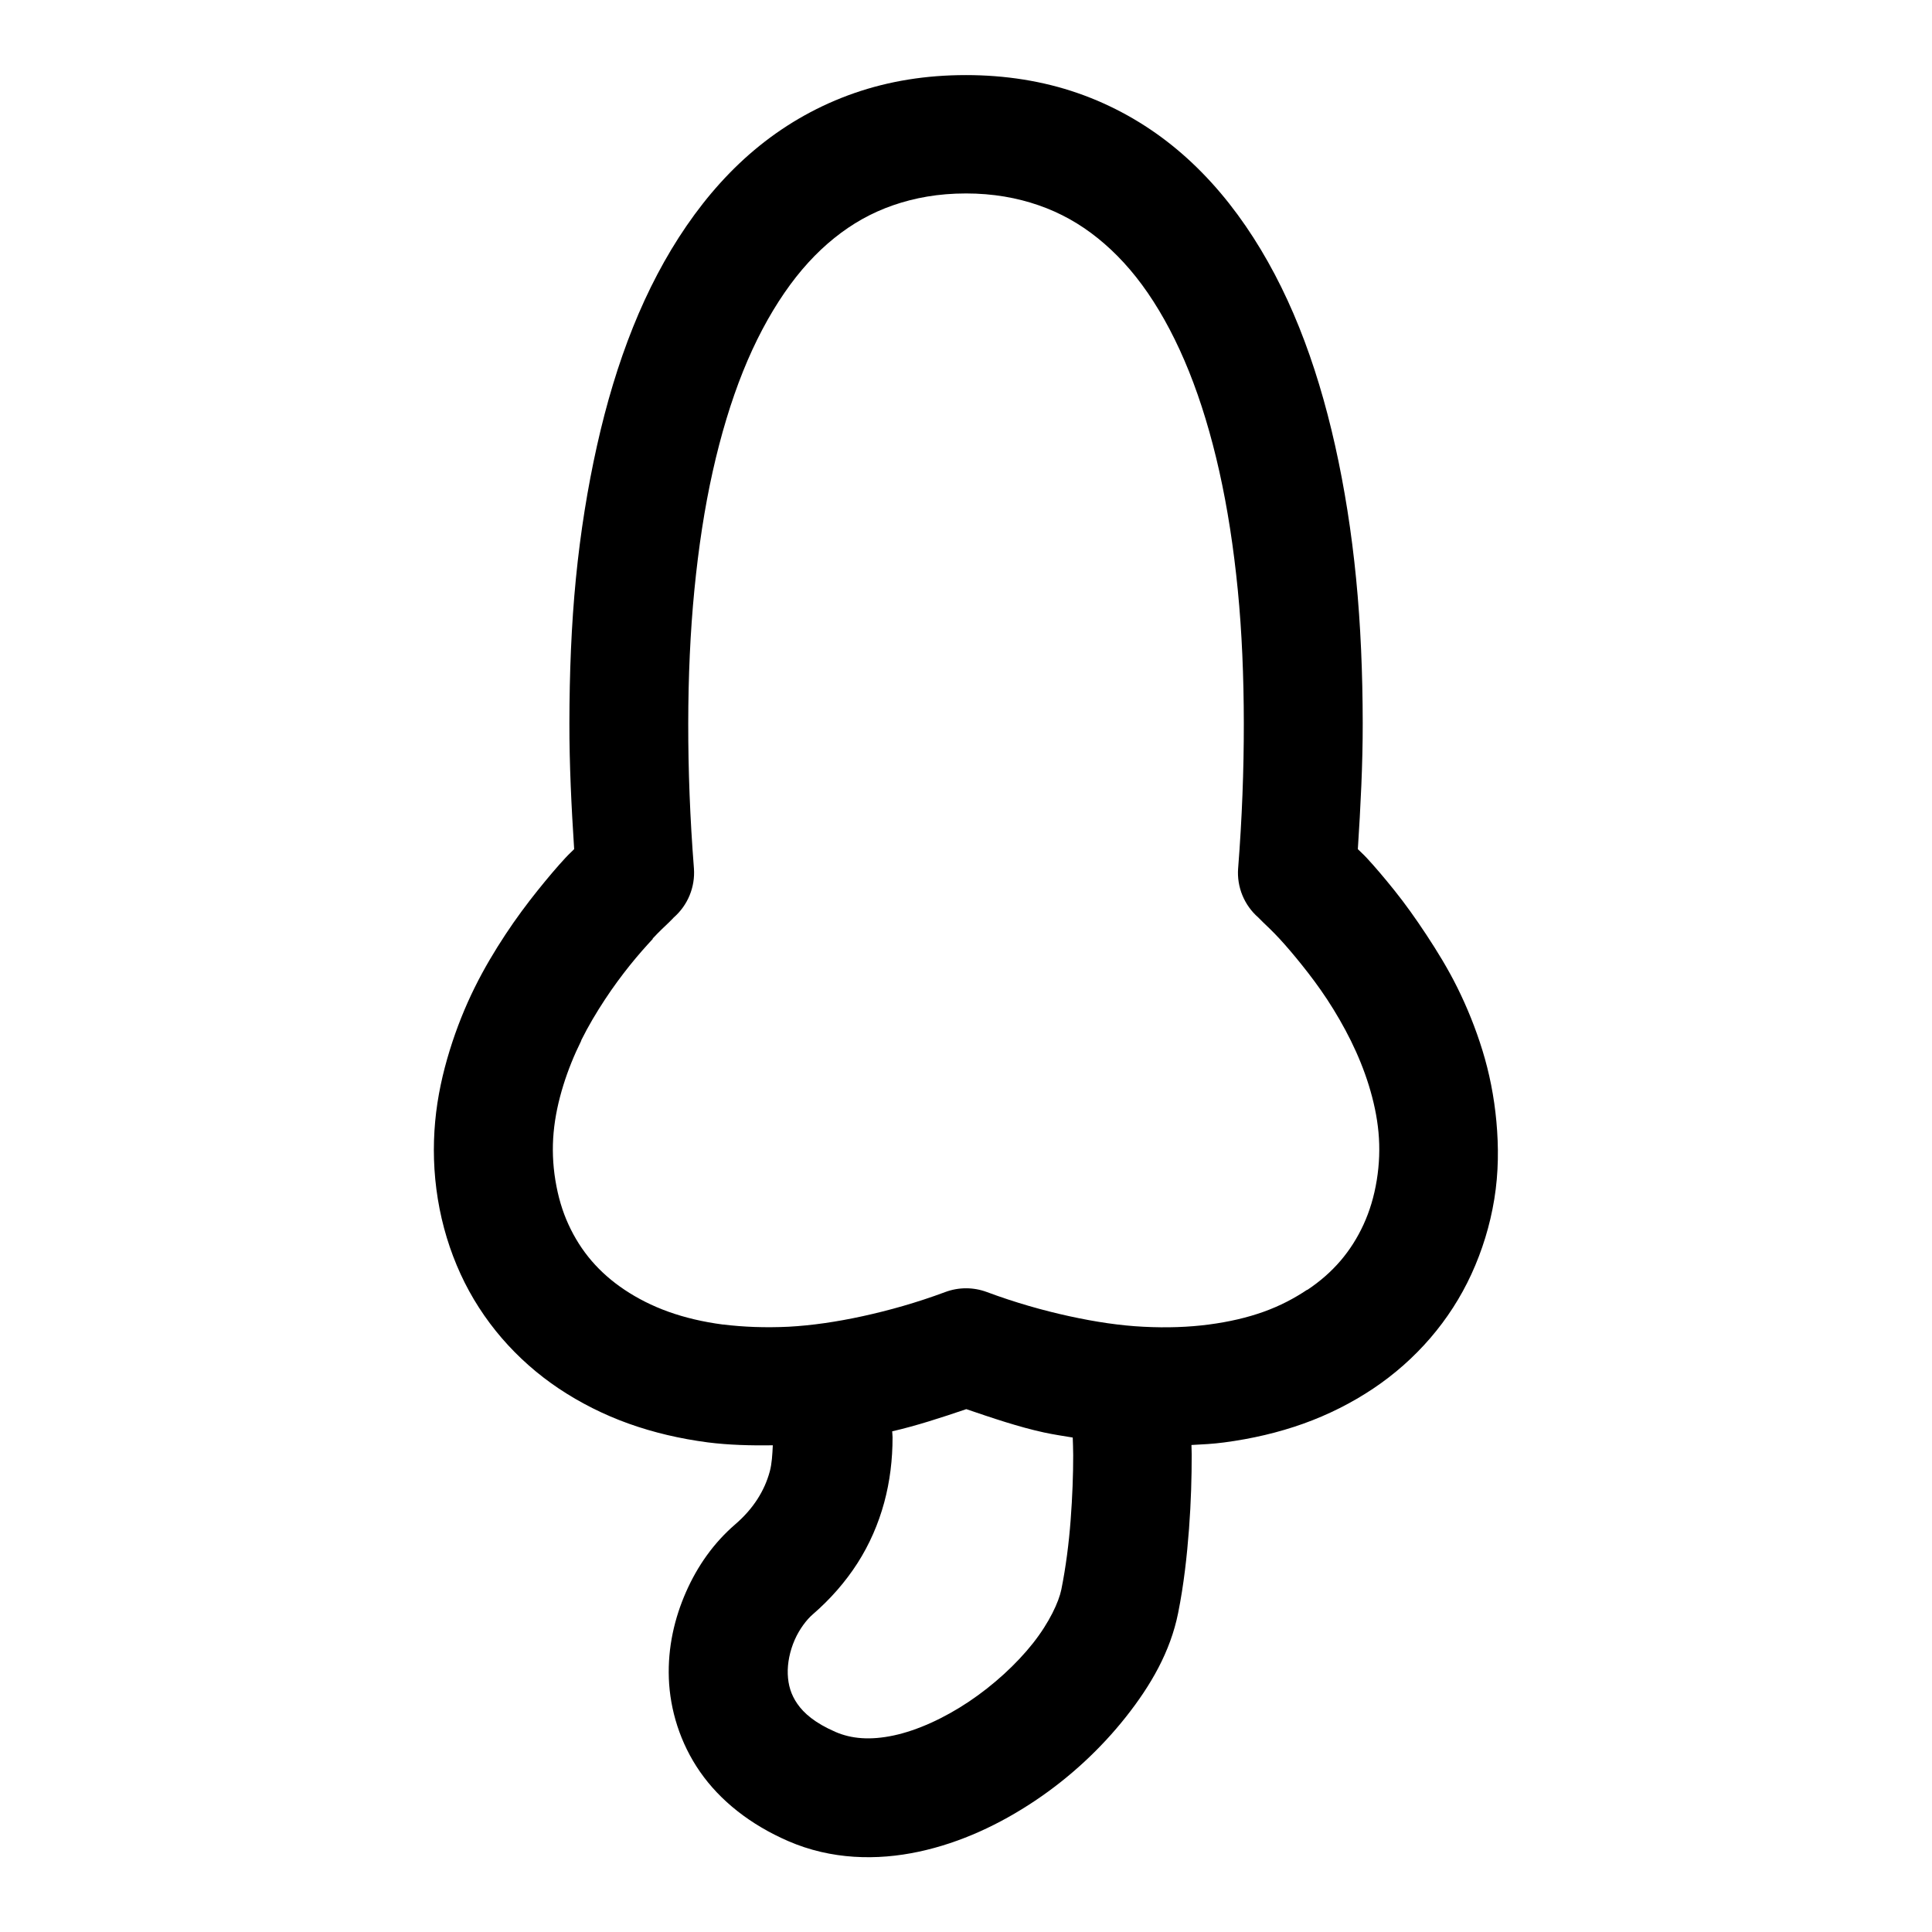
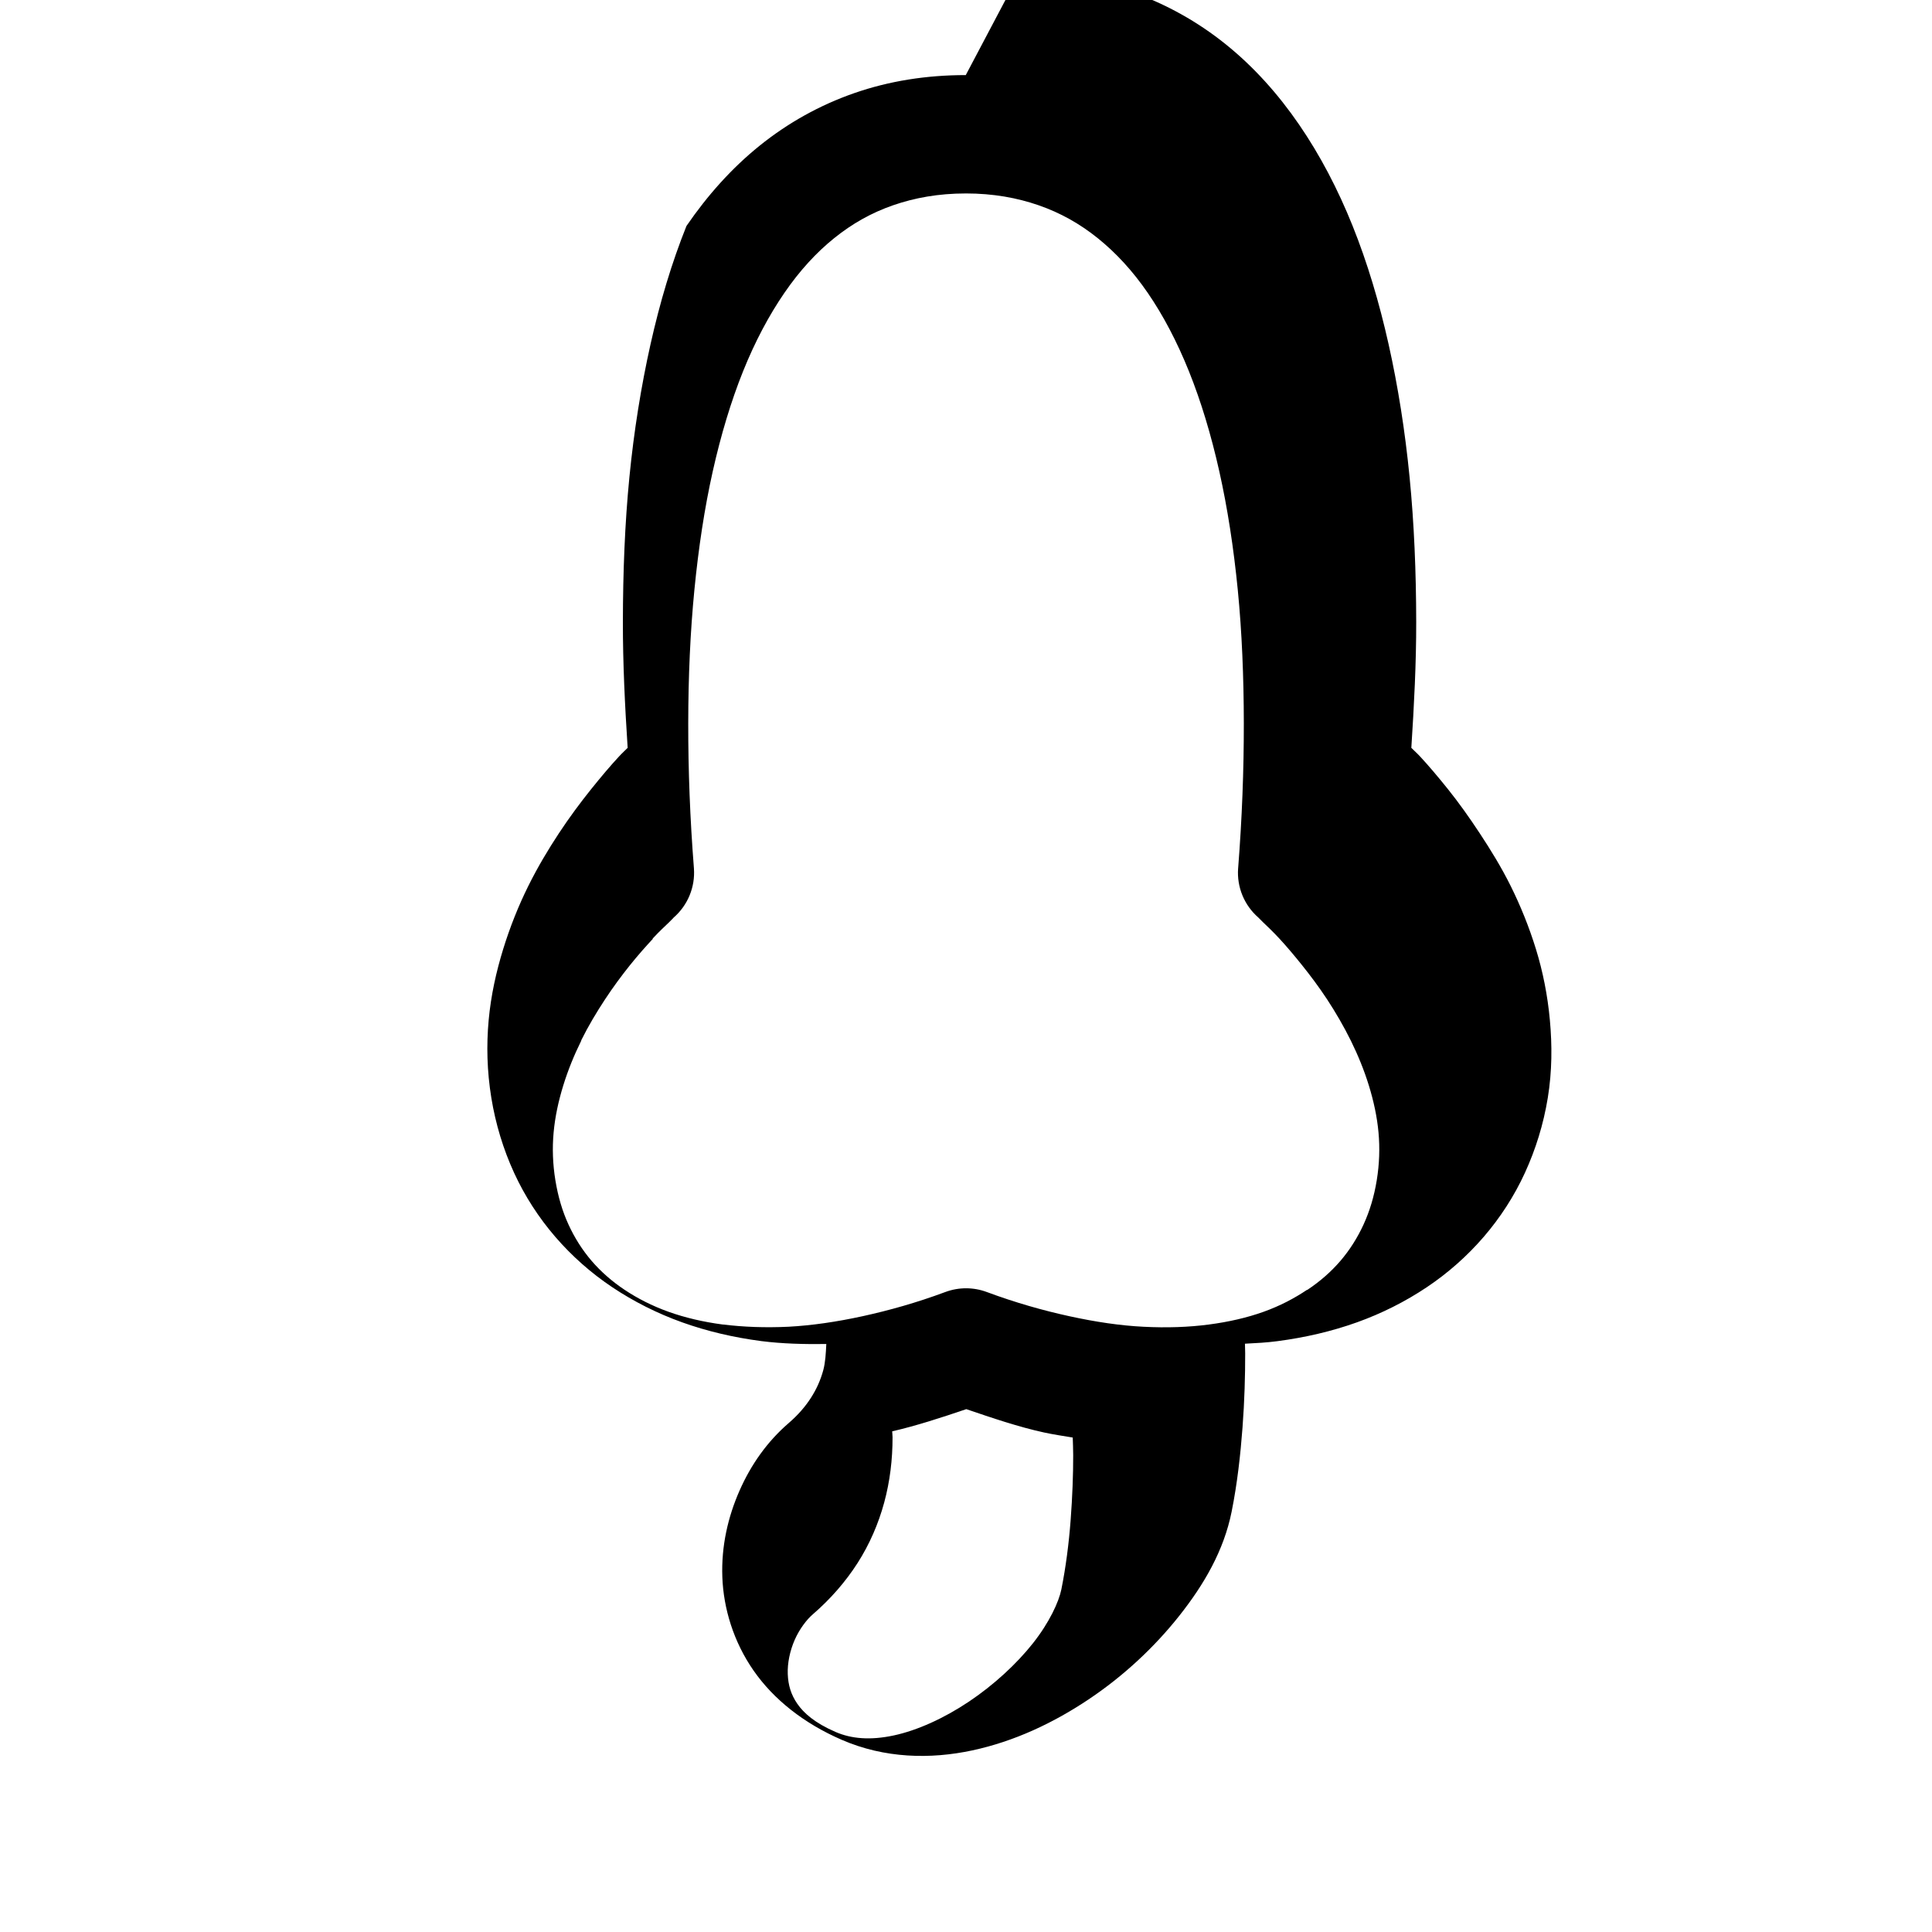
<svg xmlns="http://www.w3.org/2000/svg" fill="#000000" width="800px" height="800px" version="1.1" viewBox="144 144 512 512">
-   <path d="m399.94 163.9c-10.457 0-20.32 1.57-29.52 4.766-9.199 3.191-17.652 7.938-25.094 13.93-7.438 5.992-13.84 13.176-19.402 21.281s-10.266 17.102-14.176 26.844c-3.91 9.746-7.047 20.246-9.531 31.363-2.484 11.121-4.391 22.949-5.598 35.238-1.207 12.289-1.703 25.09-1.723 38.344-0.016 10.809 0.527 22.047 1.262 33.363-0.801 0.82-1.379 1.301-2.305 2.305-2.242 2.414-4.731 5.356-7.441 8.734-2.715 3.391-5.664 7.332-8.488 11.625-2.824 4.289-5.606 8.918-8.148 14.055-2.539 5.129-4.785 10.719-6.609 16.637-1.824 5.914-3.238 12.207-3.844 18.82-0.605 6.609-0.445 13.504 0.707 20.57 1.141 6.996 3.184 13.668 6.027 19.863 2.844 6.199 6.535 11.883 10.918 16.973 4.387 5.094 9.488 9.605 15.129 13.375 5.644 3.766 11.863 6.914 18.48 9.285 6.609 2.367 13.648 4.016 21.031 4.981 5.516 0.699 11.305 0.848 17.188 0.77-0.121 2.449-0.246 4.883-0.801 6.918-0.723 2.664-1.797 5.035-3.258 7.32-1.465 2.289-3.394 4.547-5.934 6.734-5.648 4.875-9.961 10.973-13.008 17.898s-4.856 14.664-4.551 22.91c0.305 8.246 2.938 17.086 8.273 24.754 5.34 7.68 13.348 14.008 23.371 18.359 11.371 4.934 23.5 5.184 34.625 2.797 11.117-2.383 21.48-7.281 30.773-13.496 9.293-6.211 17.484-13.867 24.078-22.203 6.594-8.332 11.785-17.293 13.84-27.52 1.52-7.562 2.352-15.191 2.891-22.324 0.539-7.137 0.715-13.848 0.707-19.648 0-1.059-0.051-1.59-0.062-2.582 2.906-0.145 5.812-0.297 8.641-0.676 7.367-0.969 14.414-2.613 21.031-4.981 6.606-2.367 12.824-5.504 18.48-9.285 5.648-3.773 10.746-8.289 15.129-13.375 4.387-5.094 8.074-10.781 10.918-16.973 2.844-6.199 4.918-12.871 6.059-19.863 1.152-7.07 1.16-13.961 0.555-20.57-0.605-6.621-1.867-12.914-3.691-18.832-1.824-5.914-4.102-11.508-6.641-16.633-2.543-5.129-5.418-9.766-8.242-14.055-2.824-4.289-5.644-8.23-8.363-11.621-2.719-3.398-5.215-6.332-7.441-8.734-0.938-1.012-1.531-1.48-2.34-2.309 0.734-11.316 1.309-22.555 1.293-33.363-0.02-13.254-0.547-26.055-1.754-38.344-1.203-12.293-3.078-24.121-5.562-35.238-2.488-11.121-5.625-21.621-9.535-31.367-3.91-9.742-8.613-18.738-14.176-26.844s-11.992-15.289-19.434-21.281-15.895-10.738-25.09-13.93c-9.203-3.195-19.188-4.766-29.645-4.766zm0 31.363c7.242 0 13.598 1.156 19.312 3.137 5.719 1.98 10.902 4.883 15.684 8.734 4.781 3.852 9.203 8.613 13.254 14.516 4.051 5.902 7.738 12.898 10.918 20.816 3.176 7.918 5.859 16.781 8.027 26.477 2.168 9.695 3.793 20.227 4.891 31.395 1.094 11.168 1.582 22.988 1.598 35.332s-0.469 25.238-1.508 38.469h-0.004c-0.363 4.938 1.621 9.754 5.348 13.008 0 0 0.301 0.309 1.293 1.293 1.012 0.969 2.543 2.402 4.305 4.305 1.777 1.918 3.852 4.356 6.027 7.074 2.172 2.715 4.43 5.707 6.641 9.07 2.211 3.363 4.383 7.102 6.273 10.918 1.871 3.789 3.519 7.828 4.766 11.871 1.258 4.082 2.168 8.242 2.551 12.422 0.383 4.184 0.234 8.395-0.461 12.668-0.707 4.352-1.883 8.207-3.504 11.746-1.625 3.539-3.68 6.785-6.148 9.656-2.477 2.875-5.356 5.402-8.734 7.656v-0.004h-0.094c-3.371 2.254-7.137 4.246-11.5 5.812-4.348 1.559-9.227 2.688-14.543 3.383-5.297 0.695-11.117 0.91-17.312 0.586-6.094-0.297-12.656-1.27-19.648-2.797-6.949-1.52-14.25-3.578-21.836-6.398-3.559-1.332-7.481-1.332-11.039 0-7.574 2.82-14.902 4.871-21.863 6.394-6.953 1.516-13.465 2.461-19.648 2.797-6.195 0.297-11.996 0.07-17.312-0.586h-0.121c-5.25-0.688-10.066-1.832-14.391-3.379-4.348-1.559-8.242-3.551-11.625-5.812-3.387-2.262-6.262-4.789-8.734-7.656-2.481-2.887-4.527-6.117-6.148-9.656-1.625-3.535-2.766-7.398-3.477-11.746-0.695-4.273-0.844-8.488-0.461-12.668 0.383-4.184 1.293-8.344 2.551-12.422 1.258-4.074 2.875-8.051 4.766-11.871h0.004v-0.121c1.891-3.816 4.062-7.434 6.273-10.793 2.211-3.363 4.434-6.352 6.609-9.07 2.184-2.727 4.293-5.078 6.059-6.981v-0.004-0.121c1.777-1.918 3.316-3.32 4.305-4.273 0.988-0.953 1.262-1.293 1.262-1.293 3.731-3.254 5.711-8.07 5.352-13.008-1.039-13.23-1.527-26.121-1.508-38.469 0.016-12.344 0.535-24.164 1.629-35.332 1.094-11.172 2.691-21.699 4.859-31.395 2.168-9.695 4.848-18.586 8.027-26.508 3.176-7.918 6.898-14.887 10.945-20.785 4.051-5.902 8.441-10.695 13.223-14.543 4.781-3.852 9.875-6.719 15.59-8.703 5.715-1.98 12.039-3.137 19.281-3.137zm0.121 322.17c6.941 2.363 13.887 4.723 20.57 6.18 2.582 0.562 5.113 0.926 7.656 1.352 0.039 1.672 0.121 2.758 0.121 4.676 0.008 5.148-0.211 11.047-0.676 17.188-0.465 6.141-1.266 12.449-2.461 18.387-0.66 3.277-3.172 8.754-7.535 14.27s-10.422 11.086-16.973 15.469c-6.543 4.383-13.641 7.613-19.891 8.953s-11.254 0.891-15.438-0.922c-5.527-2.398-8.414-4.992-10.117-7.441-1.707-2.453-2.445-4.988-2.551-7.902-0.105-2.91 0.559-6.144 1.844-9.07 1.289-2.926 3.211-5.398 4.766-6.734 4.66-4.023 8.676-8.609 11.871-13.59 3.195-4.992 5.543-10.422 7.074-16.051 1.527-5.629 2.223-11.434 2.215-17.312 0-0.52-0.082-1.047-0.094-1.566 6.387-1.473 13-3.621 19.617-5.875z" fill-rule="evenodd" />
+   <path d="m399.94 163.9c-10.457 0-20.32 1.57-29.52 4.766-9.199 3.191-17.652 7.938-25.094 13.93-7.438 5.992-13.84 13.176-19.402 21.281c-3.91 9.746-7.047 20.246-9.531 31.363-2.484 11.121-4.391 22.949-5.598 35.238-1.207 12.289-1.703 25.09-1.723 38.344-0.016 10.809 0.527 22.047 1.262 33.363-0.801 0.82-1.379 1.301-2.305 2.305-2.242 2.414-4.731 5.356-7.441 8.734-2.715 3.391-5.664 7.332-8.488 11.625-2.824 4.289-5.606 8.918-8.148 14.055-2.539 5.129-4.785 10.719-6.609 16.637-1.824 5.914-3.238 12.207-3.844 18.82-0.605 6.609-0.445 13.504 0.707 20.57 1.141 6.996 3.184 13.668 6.027 19.863 2.844 6.199 6.535 11.883 10.918 16.973 4.387 5.094 9.488 9.605 15.129 13.375 5.644 3.766 11.863 6.914 18.48 9.285 6.609 2.367 13.648 4.016 21.031 4.981 5.516 0.699 11.305 0.848 17.188 0.77-0.121 2.449-0.246 4.883-0.801 6.918-0.723 2.664-1.797 5.035-3.258 7.32-1.465 2.289-3.394 4.547-5.934 6.734-5.648 4.875-9.961 10.973-13.008 17.898s-4.856 14.664-4.551 22.91c0.305 8.246 2.938 17.086 8.273 24.754 5.34 7.68 13.348 14.008 23.371 18.359 11.371 4.934 23.5 5.184 34.625 2.797 11.117-2.383 21.48-7.281 30.773-13.496 9.293-6.211 17.484-13.867 24.078-22.203 6.594-8.332 11.785-17.293 13.84-27.52 1.52-7.562 2.352-15.191 2.891-22.324 0.539-7.137 0.715-13.848 0.707-19.648 0-1.059-0.051-1.59-0.062-2.582 2.906-0.145 5.812-0.297 8.641-0.676 7.367-0.969 14.414-2.613 21.031-4.981 6.606-2.367 12.824-5.504 18.48-9.285 5.648-3.773 10.746-8.289 15.129-13.375 4.387-5.094 8.074-10.781 10.918-16.973 2.844-6.199 4.918-12.871 6.059-19.863 1.152-7.07 1.16-13.961 0.555-20.57-0.605-6.621-1.867-12.914-3.691-18.832-1.824-5.914-4.102-11.508-6.641-16.633-2.543-5.129-5.418-9.766-8.242-14.055-2.824-4.289-5.644-8.23-8.363-11.621-2.719-3.398-5.215-6.332-7.441-8.734-0.938-1.012-1.531-1.48-2.34-2.309 0.734-11.316 1.309-22.555 1.293-33.363-0.02-13.254-0.547-26.055-1.754-38.344-1.203-12.293-3.078-24.121-5.562-35.238-2.488-11.121-5.625-21.621-9.535-31.367-3.91-9.742-8.613-18.738-14.176-26.844s-11.992-15.289-19.434-21.281-15.895-10.738-25.09-13.93c-9.203-3.195-19.188-4.766-29.645-4.766zm0 31.363c7.242 0 13.598 1.156 19.312 3.137 5.719 1.98 10.902 4.883 15.684 8.734 4.781 3.852 9.203 8.613 13.254 14.516 4.051 5.902 7.738 12.898 10.918 20.816 3.176 7.918 5.859 16.781 8.027 26.477 2.168 9.695 3.793 20.227 4.891 31.395 1.094 11.168 1.582 22.988 1.598 35.332s-0.469 25.238-1.508 38.469h-0.004c-0.363 4.938 1.621 9.754 5.348 13.008 0 0 0.301 0.309 1.293 1.293 1.012 0.969 2.543 2.402 4.305 4.305 1.777 1.918 3.852 4.356 6.027 7.074 2.172 2.715 4.43 5.707 6.641 9.07 2.211 3.363 4.383 7.102 6.273 10.918 1.871 3.789 3.519 7.828 4.766 11.871 1.258 4.082 2.168 8.242 2.551 12.422 0.383 4.184 0.234 8.395-0.461 12.668-0.707 4.352-1.883 8.207-3.504 11.746-1.625 3.539-3.68 6.785-6.148 9.656-2.477 2.875-5.356 5.402-8.734 7.656v-0.004h-0.094c-3.371 2.254-7.137 4.246-11.5 5.812-4.348 1.559-9.227 2.688-14.543 3.383-5.297 0.695-11.117 0.91-17.312 0.586-6.094-0.297-12.656-1.27-19.648-2.797-6.949-1.52-14.25-3.578-21.836-6.398-3.559-1.332-7.481-1.332-11.039 0-7.574 2.82-14.902 4.871-21.863 6.394-6.953 1.516-13.465 2.461-19.648 2.797-6.195 0.297-11.996 0.07-17.312-0.586h-0.121c-5.25-0.688-10.066-1.832-14.391-3.379-4.348-1.559-8.242-3.551-11.625-5.812-3.387-2.262-6.262-4.789-8.734-7.656-2.481-2.887-4.527-6.117-6.148-9.656-1.625-3.535-2.766-7.398-3.477-11.746-0.695-4.273-0.844-8.488-0.461-12.668 0.383-4.184 1.293-8.344 2.551-12.422 1.258-4.074 2.875-8.051 4.766-11.871h0.004v-0.121c1.891-3.816 4.062-7.434 6.273-10.793 2.211-3.363 4.434-6.352 6.609-9.07 2.184-2.727 4.293-5.078 6.059-6.981v-0.004-0.121c1.777-1.918 3.316-3.32 4.305-4.273 0.988-0.953 1.262-1.293 1.262-1.293 3.731-3.254 5.711-8.07 5.352-13.008-1.039-13.23-1.527-26.121-1.508-38.469 0.016-12.344 0.535-24.164 1.629-35.332 1.094-11.172 2.691-21.699 4.859-31.395 2.168-9.695 4.848-18.586 8.027-26.508 3.176-7.918 6.898-14.887 10.945-20.785 4.051-5.902 8.441-10.695 13.223-14.543 4.781-3.852 9.875-6.719 15.59-8.703 5.715-1.98 12.039-3.137 19.281-3.137zm0.121 322.17c6.941 2.363 13.887 4.723 20.57 6.18 2.582 0.562 5.113 0.926 7.656 1.352 0.039 1.672 0.121 2.758 0.121 4.676 0.008 5.148-0.211 11.047-0.676 17.188-0.465 6.141-1.266 12.449-2.461 18.387-0.66 3.277-3.172 8.754-7.535 14.27s-10.422 11.086-16.973 15.469c-6.543 4.383-13.641 7.613-19.891 8.953s-11.254 0.891-15.438-0.922c-5.527-2.398-8.414-4.992-10.117-7.441-1.707-2.453-2.445-4.988-2.551-7.902-0.105-2.91 0.559-6.144 1.844-9.07 1.289-2.926 3.211-5.398 4.766-6.734 4.66-4.023 8.676-8.609 11.871-13.59 3.195-4.992 5.543-10.422 7.074-16.051 1.527-5.629 2.223-11.434 2.215-17.312 0-0.52-0.082-1.047-0.094-1.566 6.387-1.473 13-3.621 19.617-5.875z" fill-rule="evenodd" />
</svg>